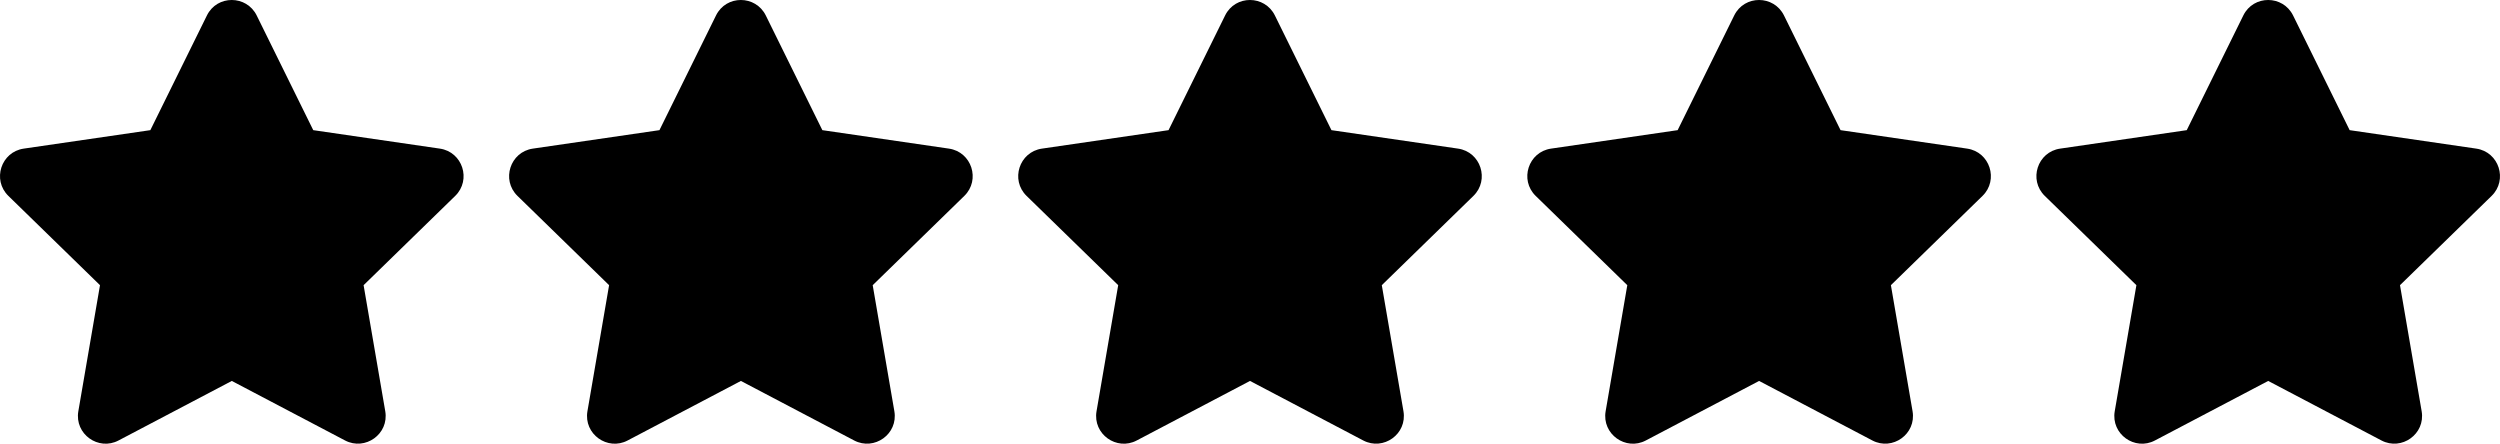
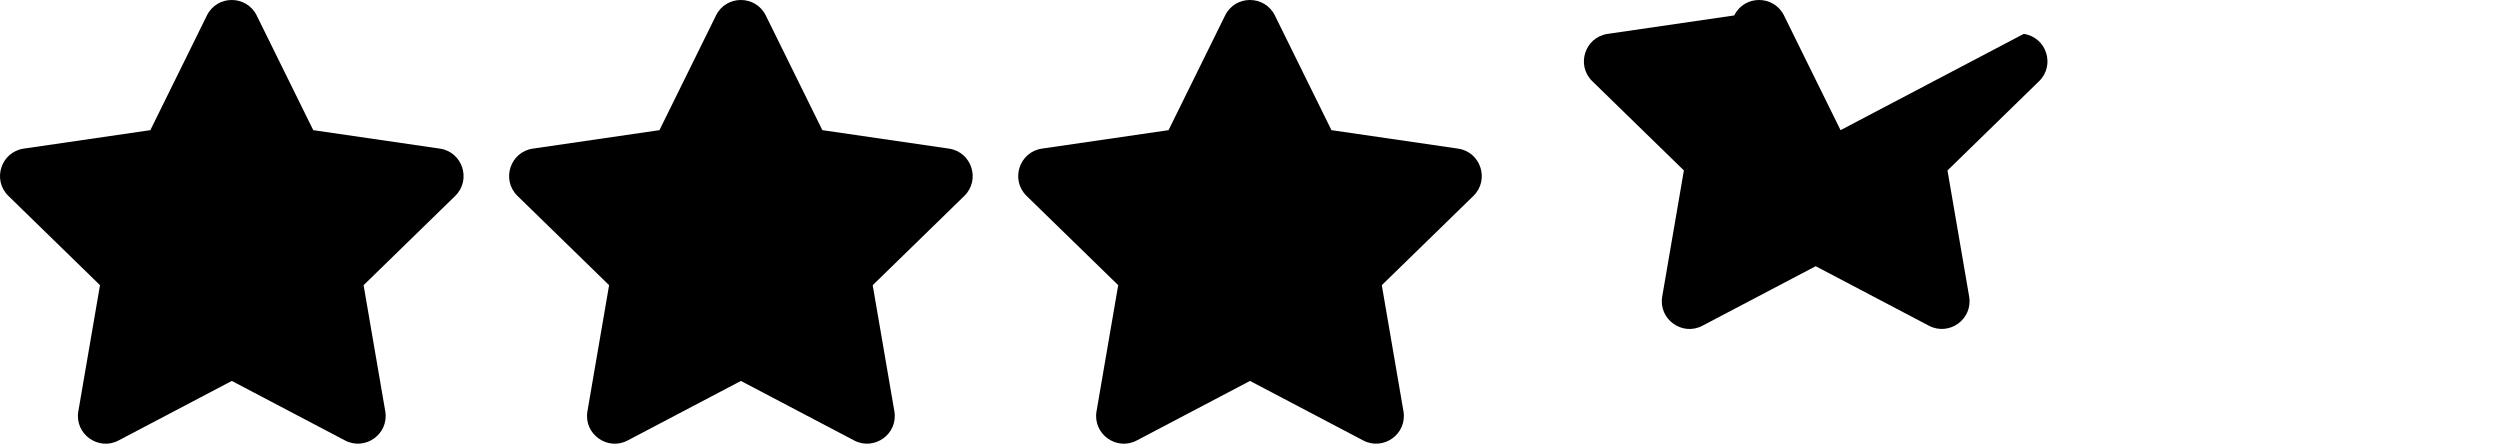
<svg xmlns="http://www.w3.org/2000/svg" version="1.1" id="Layer_1" x="0px" y="0px" viewBox="0 0 2885 512" style="enable-background:new 0 0 2885 512;" xml:space="preserve">
  <path d="M238.8,17.8l-65.3,132.4L27.4,171.5c-26.2,3.8-36.7,36.1-17.7,54.6l105.7,103l-25,145.5c-4.5,26.3,23.2,46,46.4,33.7 l130.7-68.7l130.7,68.7c23.2,12.2,50.9-7.4,46.4-33.7l-25-145.5l105.7-103c19-18.5,8.5-50.8-17.7-54.6l-146.1-21.3L296.2,17.8 C284.5-5.8,250.6-6.1,238.8,17.8L238.8,17.8z" />
  <path d="M826.3,17.8L761,150.2l-146.1,21.3c-26.2,3.8-36.7,36.1-17.7,54.6l105.7,103l-25,145.5c-4.5,26.3,23.2,46,46.4,33.7 L855,439.6l130.7,68.7c23.2,12.2,50.9-7.4,46.4-33.7l-25-145.5l105.7-103c19-18.5,8.5-50.8-17.7-54.6L949,150.2L883.7,17.8 C872-5.8,838.1-6.1,826.3,17.8L826.3,17.8z" />
  <path d="M1413.8,17.8l-65.3,132.4l-146.1,21.3c-26.2,3.8-36.7,36.1-17.7,54.6l105.7,103l-25,145.5c-4.5,26.3,23.2,46,46.4,33.7 l130.7-68.7l130.7,68.7c23.2,12.2,50.9-7.4,46.4-33.7l-25-145.5l105.7-103c19-18.5,8.5-50.8-17.7-54.6l-146.1-21.3l-65.3-132.4 C1459.5-5.8,1425.6-6.1,1413.8,17.8L1413.8,17.8z" />
-   <path d="M2001.3,17.8L1936,150.2l-146.1,21.3c-26.2,3.8-36.7,36.1-17.7,54.6l105.7,103l-25,145.5c-4.5,26.3,23.2,46,46.4,33.7 l130.7-68.7l130.7,68.7c23.2,12.2,50.9-7.4,46.4-33.7l-25-145.5l105.7-103c19-18.5,8.5-50.8-17.7-54.6L2124,150.2l-65.3-132.4 C2047-5.8,2013.1-6.1,2001.3,17.8L2001.3,17.8z" />
-   <path d="M2588.8,17.8l-65.3,132.4l-146.1,21.3c-26.2,3.8-36.7,36.1-17.7,54.6l105.7,103l-25,145.5c-4.5,26.3,23.2,46,46.4,33.7 l130.7-68.7l130.7,68.7c23.2,12.2,50.9-7.4,46.4-33.7l-25-145.5l105.7-103c19-18.5,8.5-50.8-17.7-54.6l-146.1-21.3l-65.3-132.4 C2634.5-5.8,2600.6-6.1,2588.8,17.8L2588.8,17.8z" />
+   <path d="M2001.3,17.8l-146.1,21.3c-26.2,3.8-36.7,36.1-17.7,54.6l105.7,103l-25,145.5c-4.5,26.3,23.2,46,46.4,33.7 l130.7-68.7l130.7,68.7c23.2,12.2,50.9-7.4,46.4-33.7l-25-145.5l105.7-103c19-18.5,8.5-50.8-17.7-54.6L2124,150.2l-65.3-132.4 C2047-5.8,2013.1-6.1,2001.3,17.8L2001.3,17.8z" />
</svg>